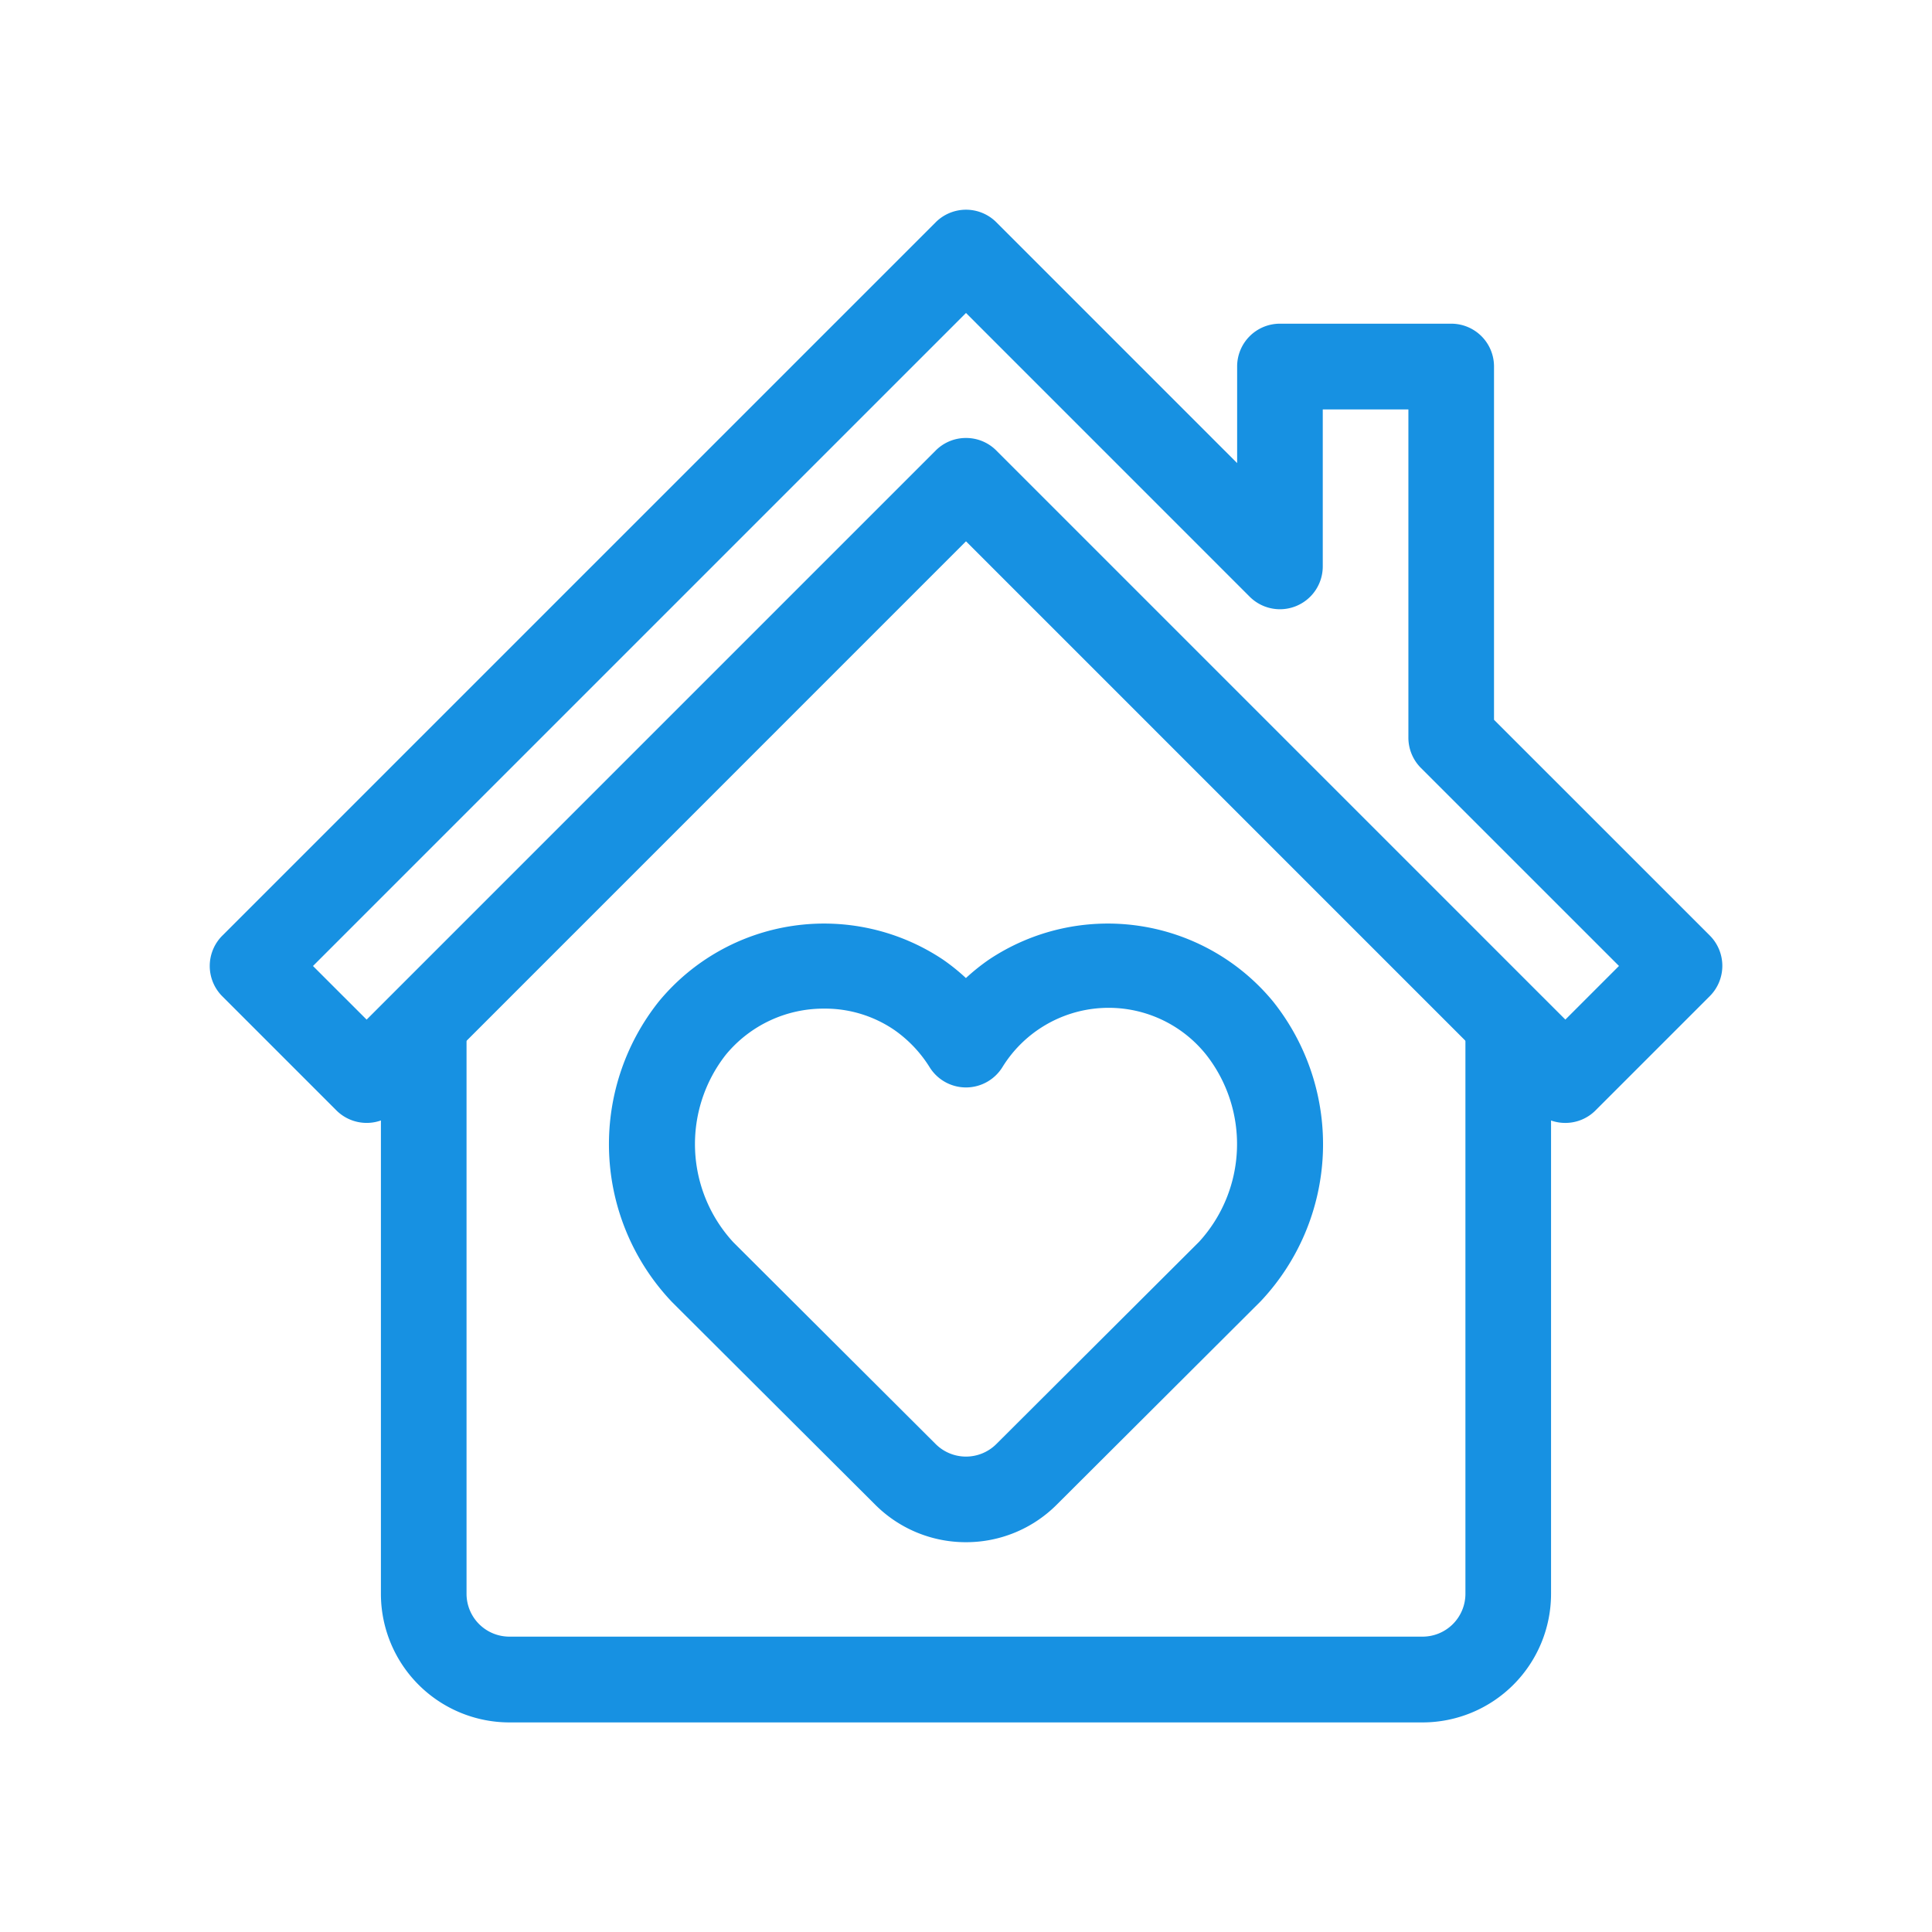
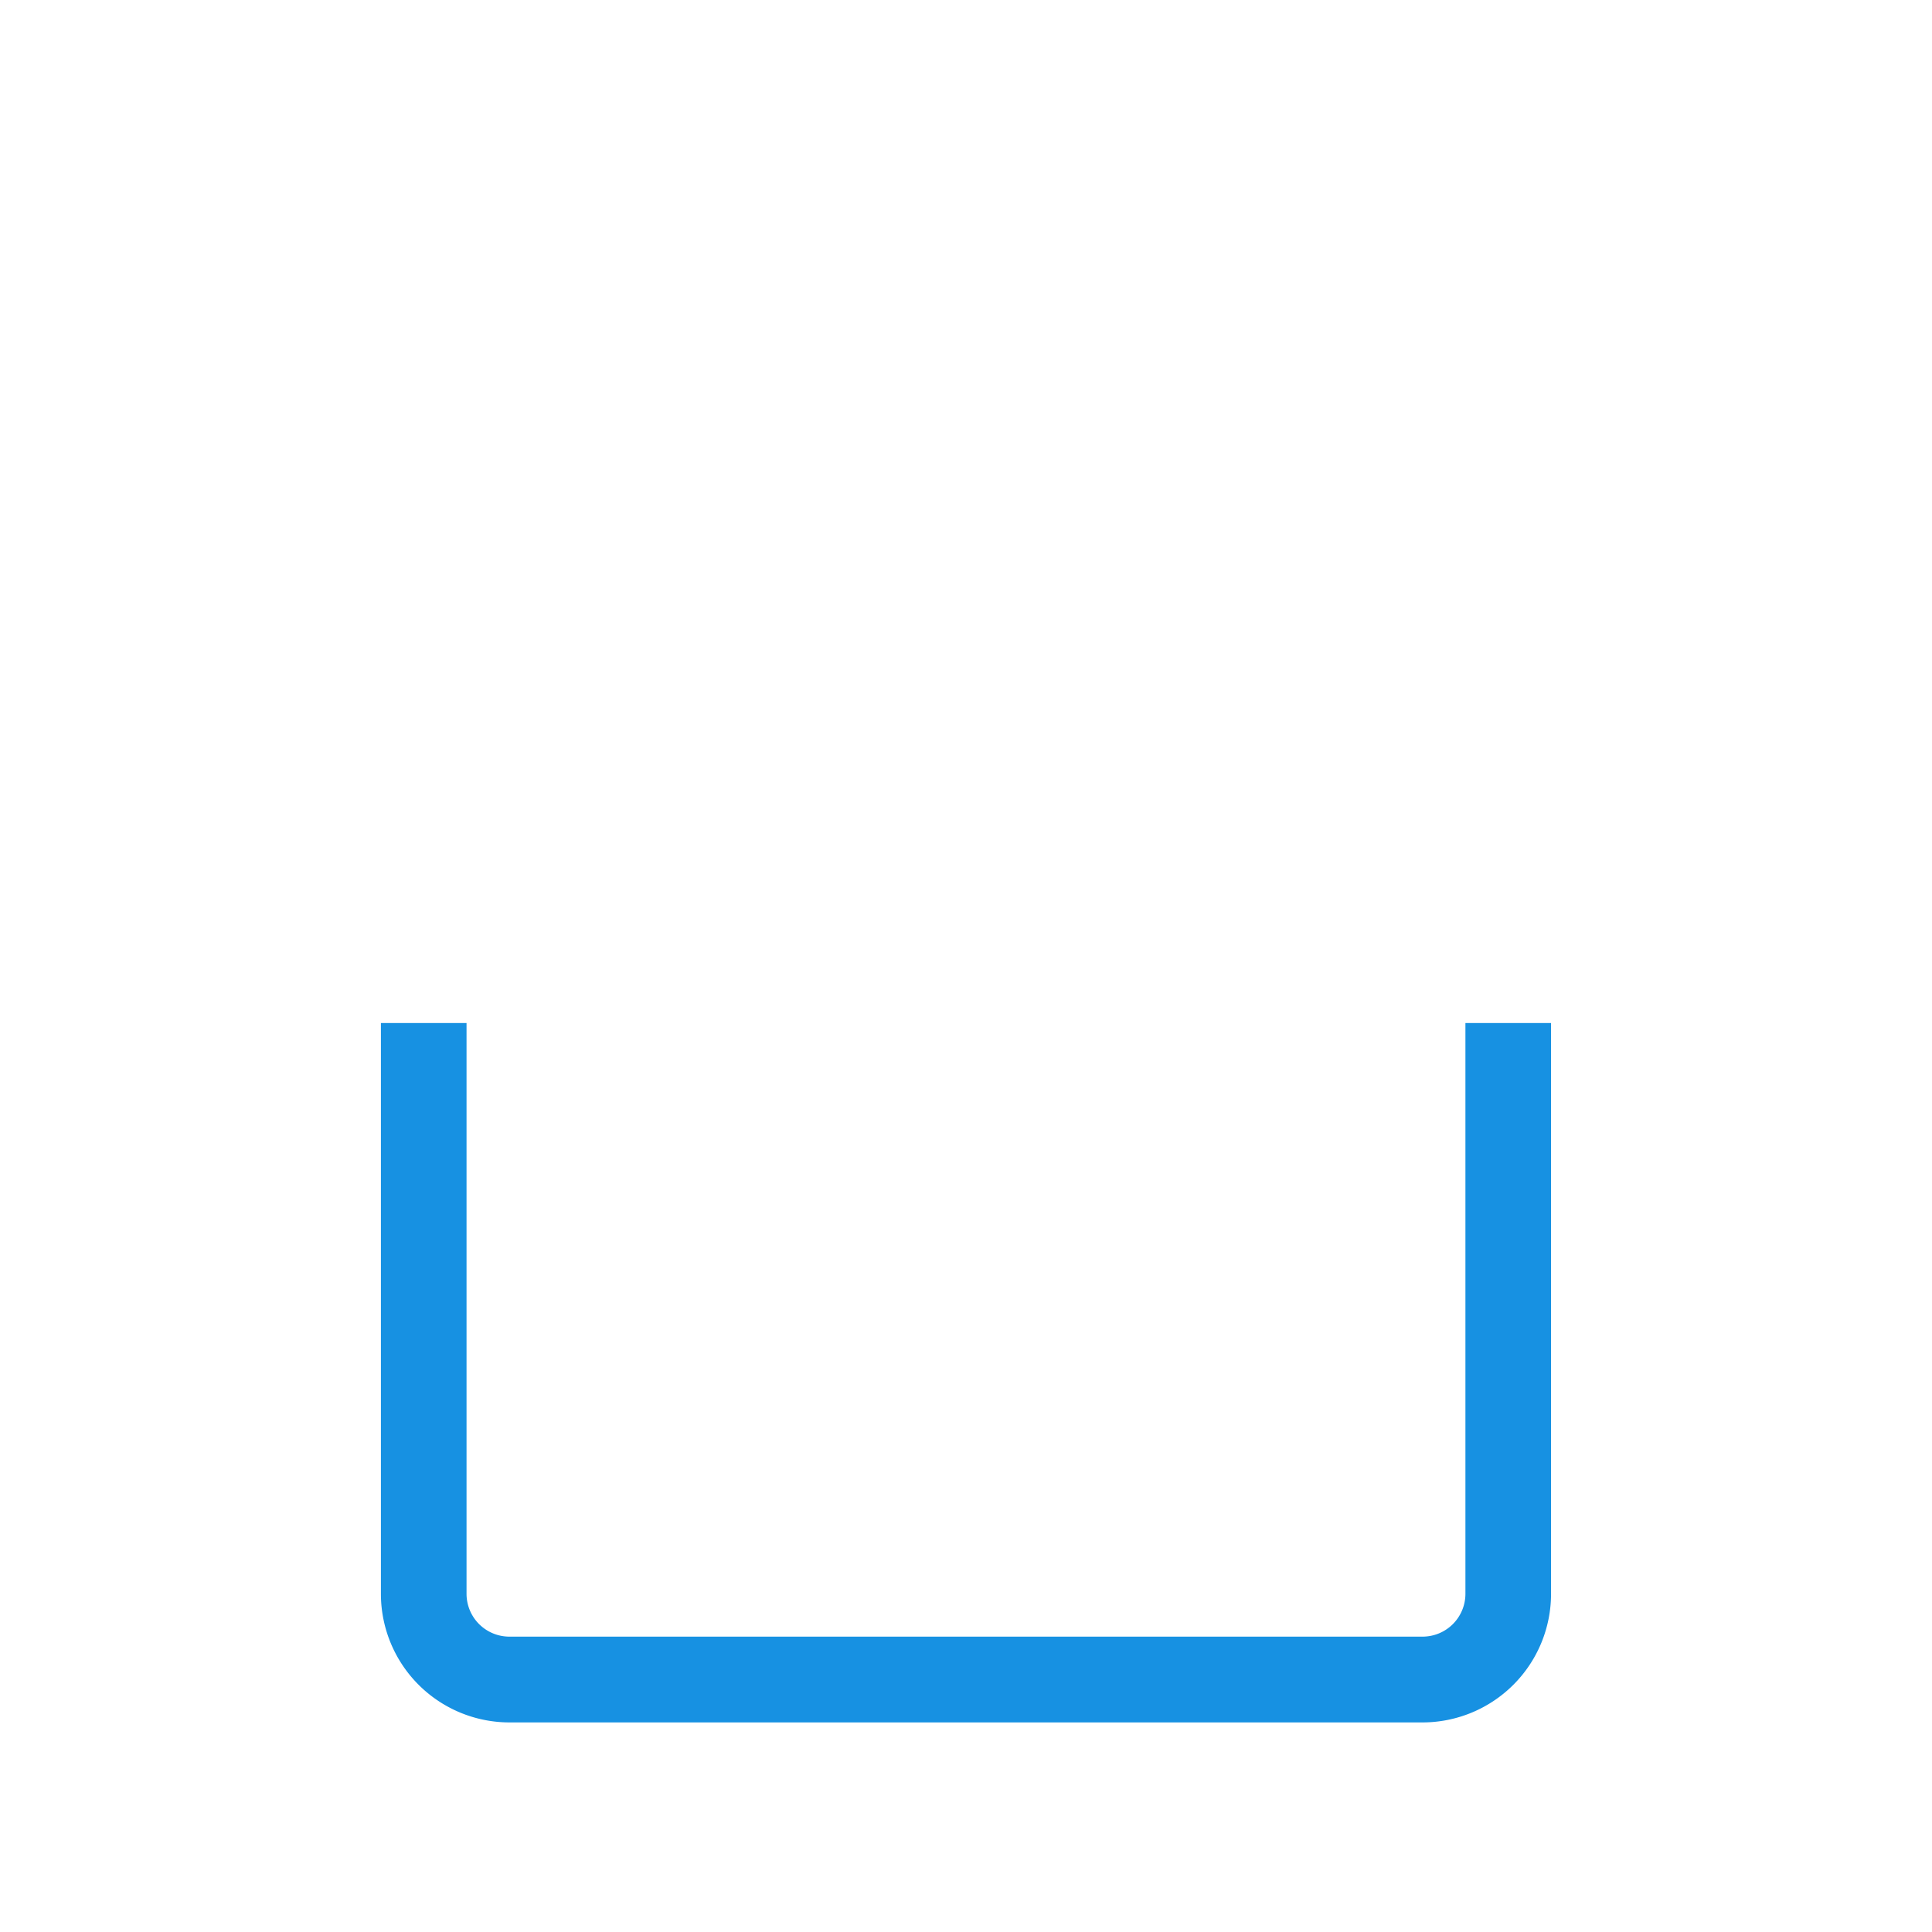
<svg xmlns="http://www.w3.org/2000/svg" height="50" viewBox="0 0 50 50" width="50">
-   <path d="m0 0h50v50h-50z" fill="none" />
  <g fill="#1791e2">
    <path d="m88.459 192.1h-23.635a3.328 3.328 0 0 1 -3.324-3.324v-14.776h2.216v14.772a1.109 1.109 0 0 0 1.108 1.108h23.635a1.109 1.109 0 0 0 1.108-1.108v-14.772h2.216v14.772a3.328 3.328 0 0 1 -3.324 3.328z" transform="translate(-51.642 -147.524)" />
-     <path d="m90.584 169.135a1.1 1.1 0 0 1 -.784-.324l-14.727-14.728-14.727 14.728a1.11 1.11 0 0 1 -1.567 0l-2.954-2.954a1.11 1.11 0 0 1 0-1.567l18.465-18.465a1.11 1.11 0 0 1 1.567 0l6.233 6.234v-2.5a1.107 1.107 0 0 1 1.108-1.108h4.432a1.107 1.107 0 0 1 1.108 1.108v9.143l5.585 5.584a1.11 1.11 0 0 1 0 1.567l-2.954 2.954a1.1 1.1 0 0 1 -.785.328zm-15.511-17.726a1.1 1.1 0 0 1 .784.324l14.727 14.728 1.388-1.388-5.126-5.125a1.11 1.11 0 0 1 -.324-.784v-8.494h-2.216v4.062a1.108 1.108 0 0 1 -1.892.784l-7.341-7.342-16.9 16.9 1.388 1.388 14.727-14.728a1.1 1.1 0 0 1 .785-.325z" transform="translate(-50.073 -140.074)" />
-     <path d="m78.73 186.524a3.313 3.313 0 0 1 -2.347-.968l-5.262-5.248a5.928 5.928 0 0 1 -.333-7.787 5.544 5.544 0 0 1 7.34-1.079 5.244 5.244 0 0 1 .6.482 5.38 5.38 0 0 1 .592-.475 5.542 5.542 0 0 1 7.354 1.078 5.923 5.923 0 0 1 -.316 7.76l-.021.021-5.262 5.248a3.313 3.313 0 0 1 -2.345.968zm-3.666-13.809a3.275 3.275 0 0 0 -2.55 1.194 3.747 3.747 0 0 0 .193 4.851l5.24 5.226a1.112 1.112 0 0 0 1.566 0l5.25-5.237a3.747 3.747 0 0 0 .185-4.838 3.23 3.23 0 0 0 -5.28.326 1.11 1.11 0 0 1 -.938.518 1.109 1.109 0 0 1 -.938-.518 3.3 3.3 0 0 0 -.921-.972 3.177 3.177 0 0 0 -1.807-.55z" transform="translate(-53.73 -146.612)" />
  </g>
</svg>